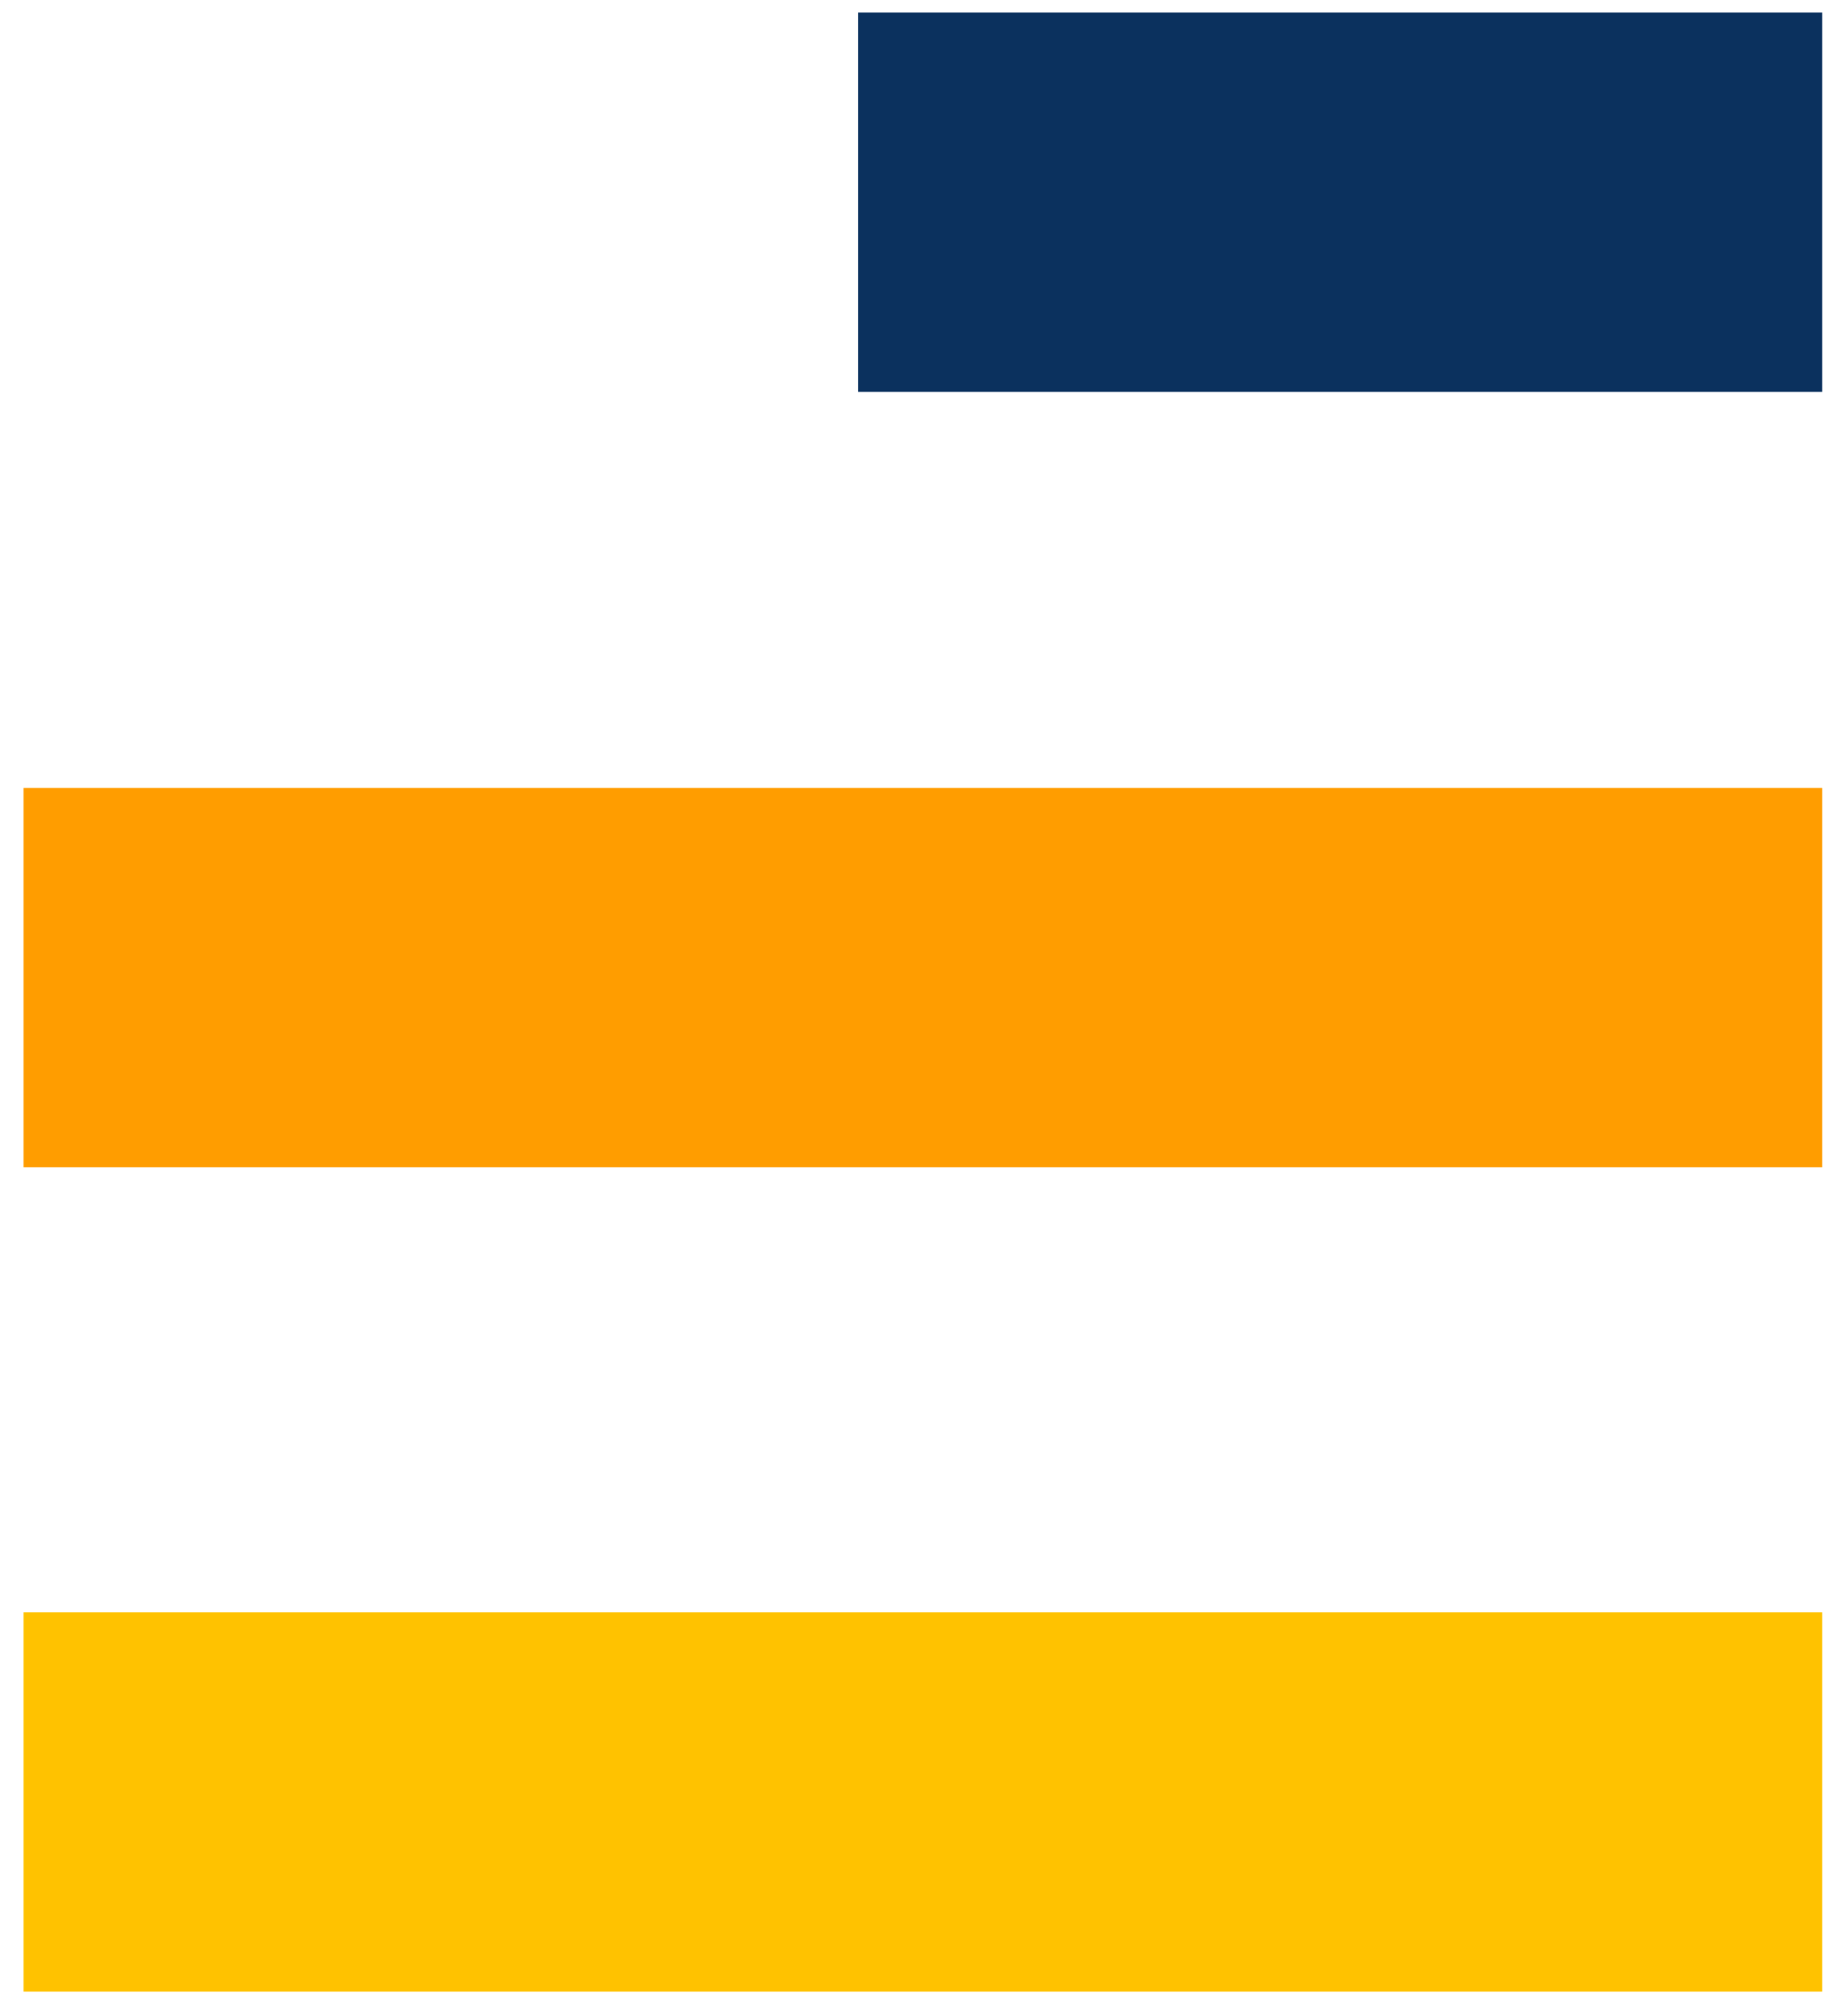
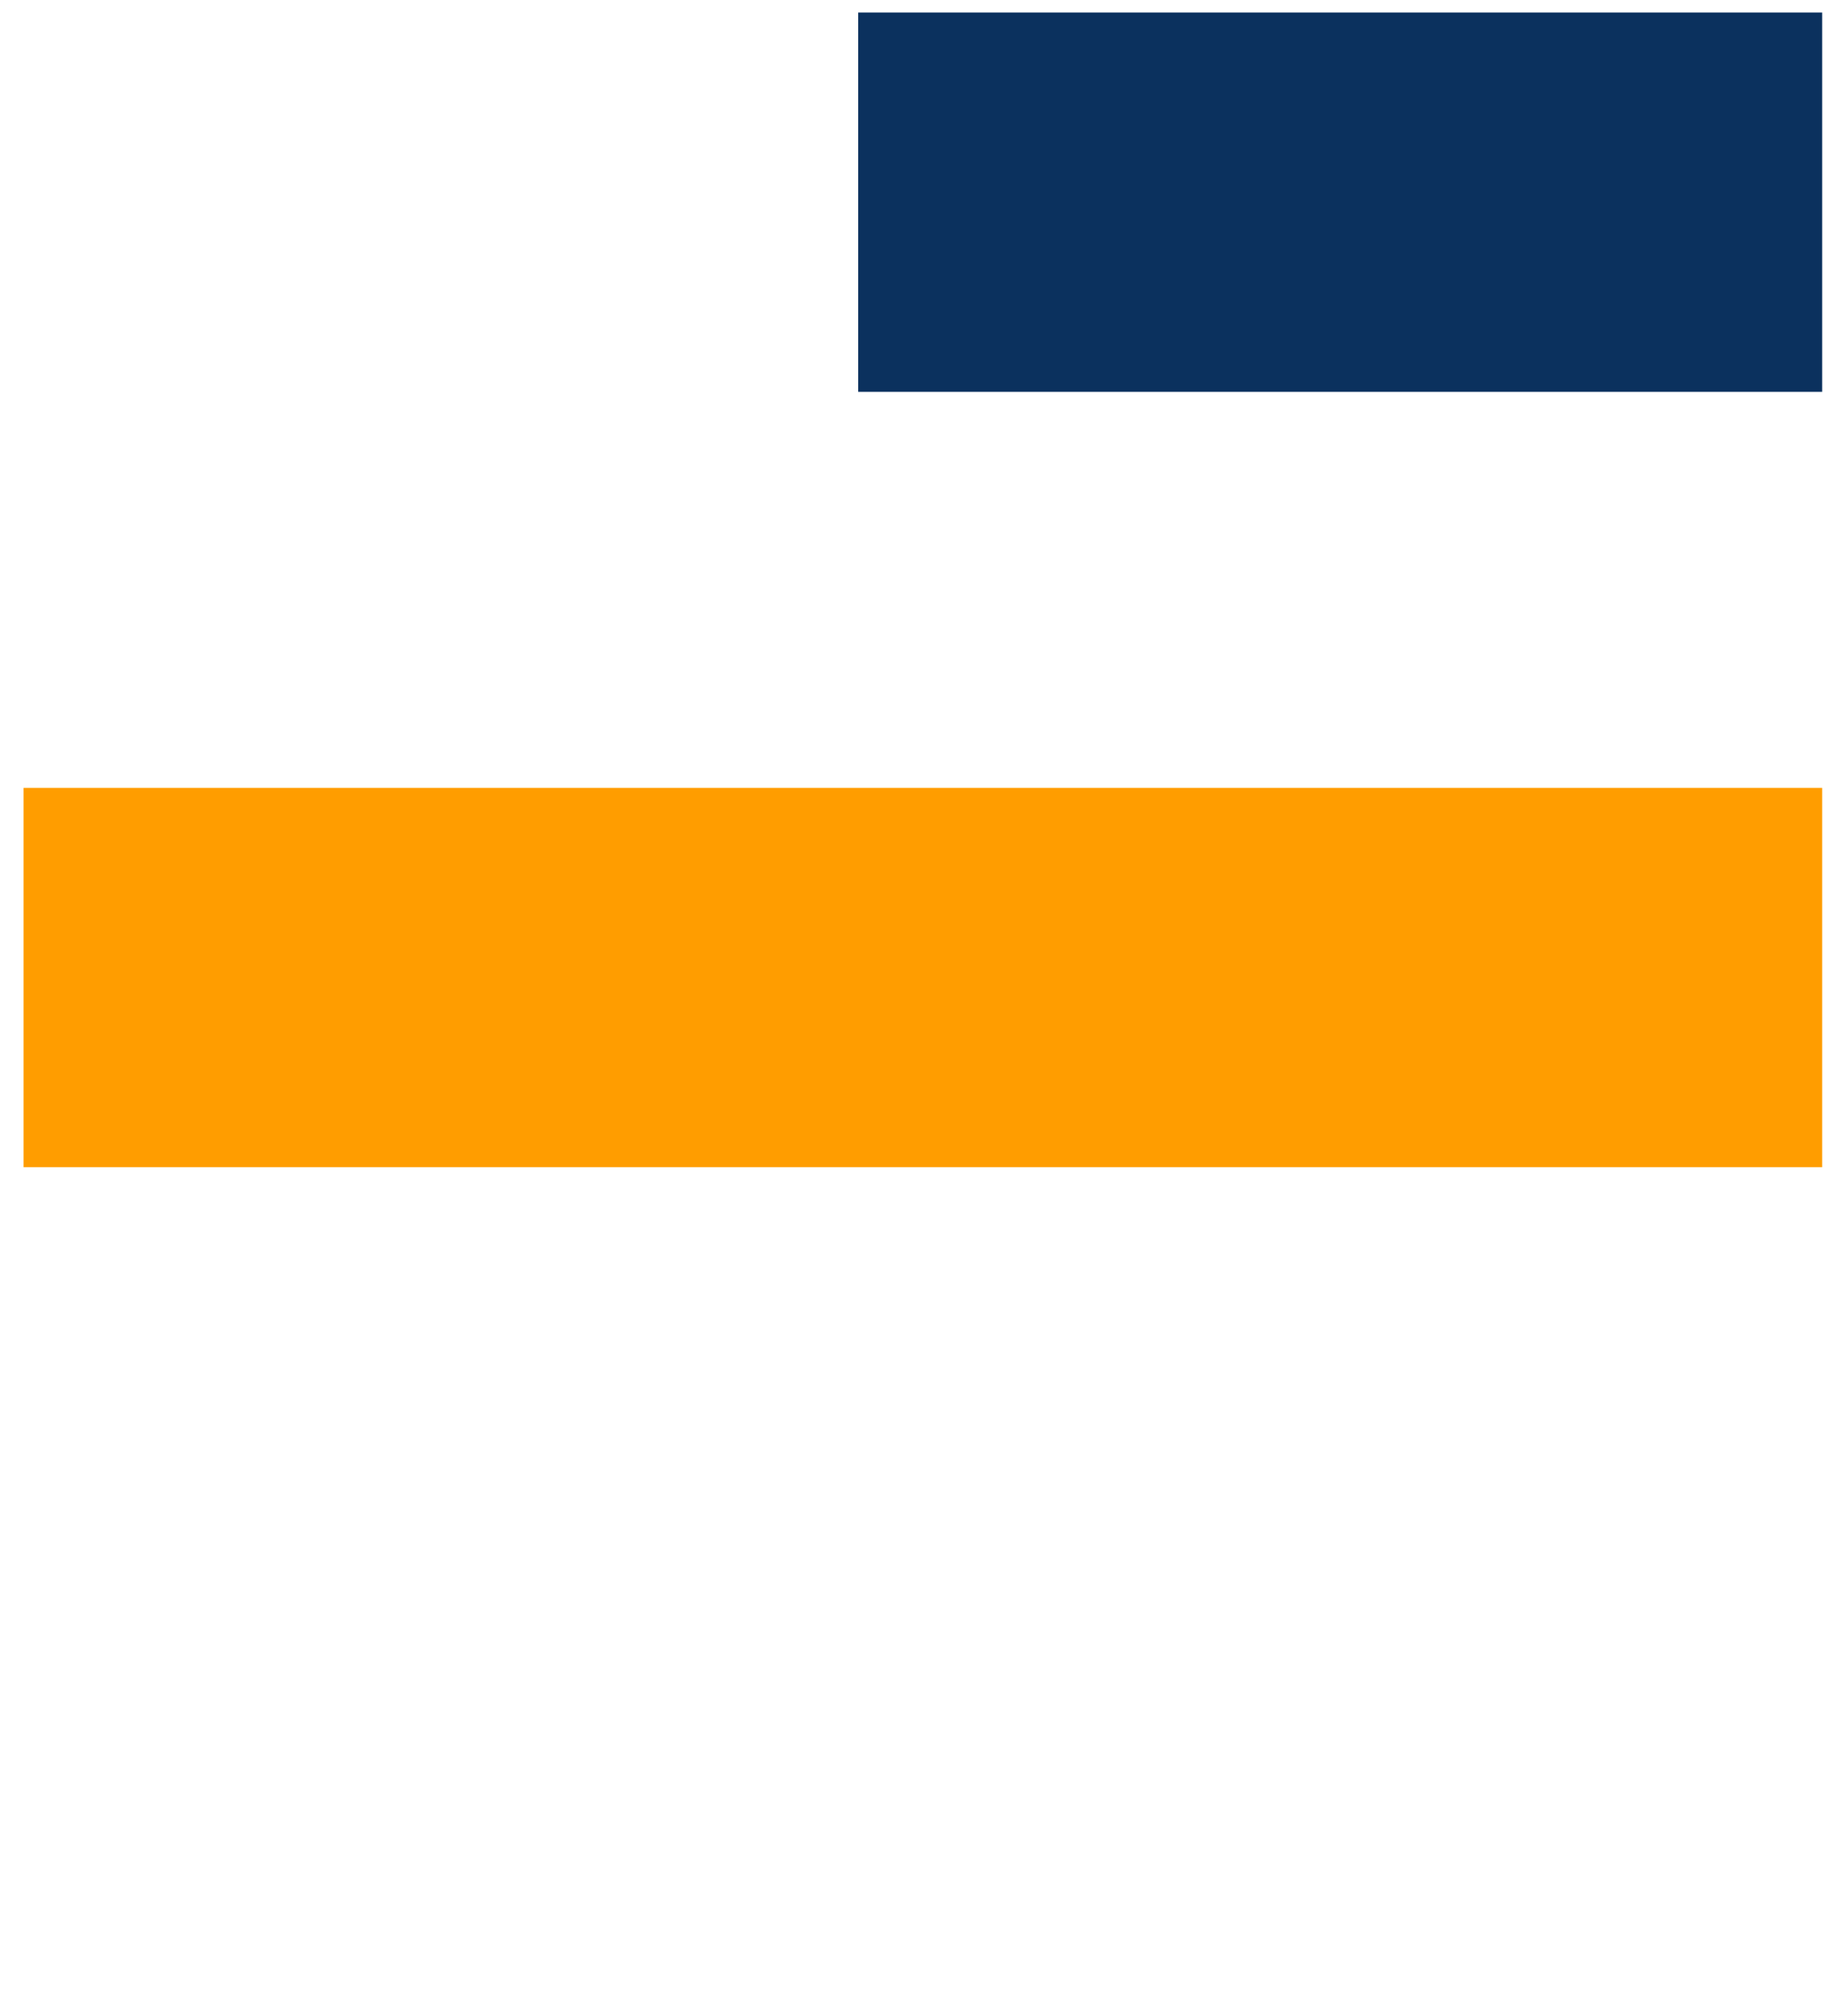
<svg xmlns="http://www.w3.org/2000/svg" width="48" height="53" viewBox="0 0 48 53" fill="none">
-   <path d="M0.619 52.35L47.899 52.35L47.899 42.38L0.619 42.38L0.619 52.35Z" fill="#FFC200" />
  <path d="M0.619 30.68L47.899 30.68L47.899 20.71L0.619 20.71L0.619 30.68Z" fill="#FF9D00" />
  <path d="M22.559 10.3L47.899 10.3L47.899 0.33L22.559 0.33L22.559 10.3Z" fill="#0B315E" />
</svg>